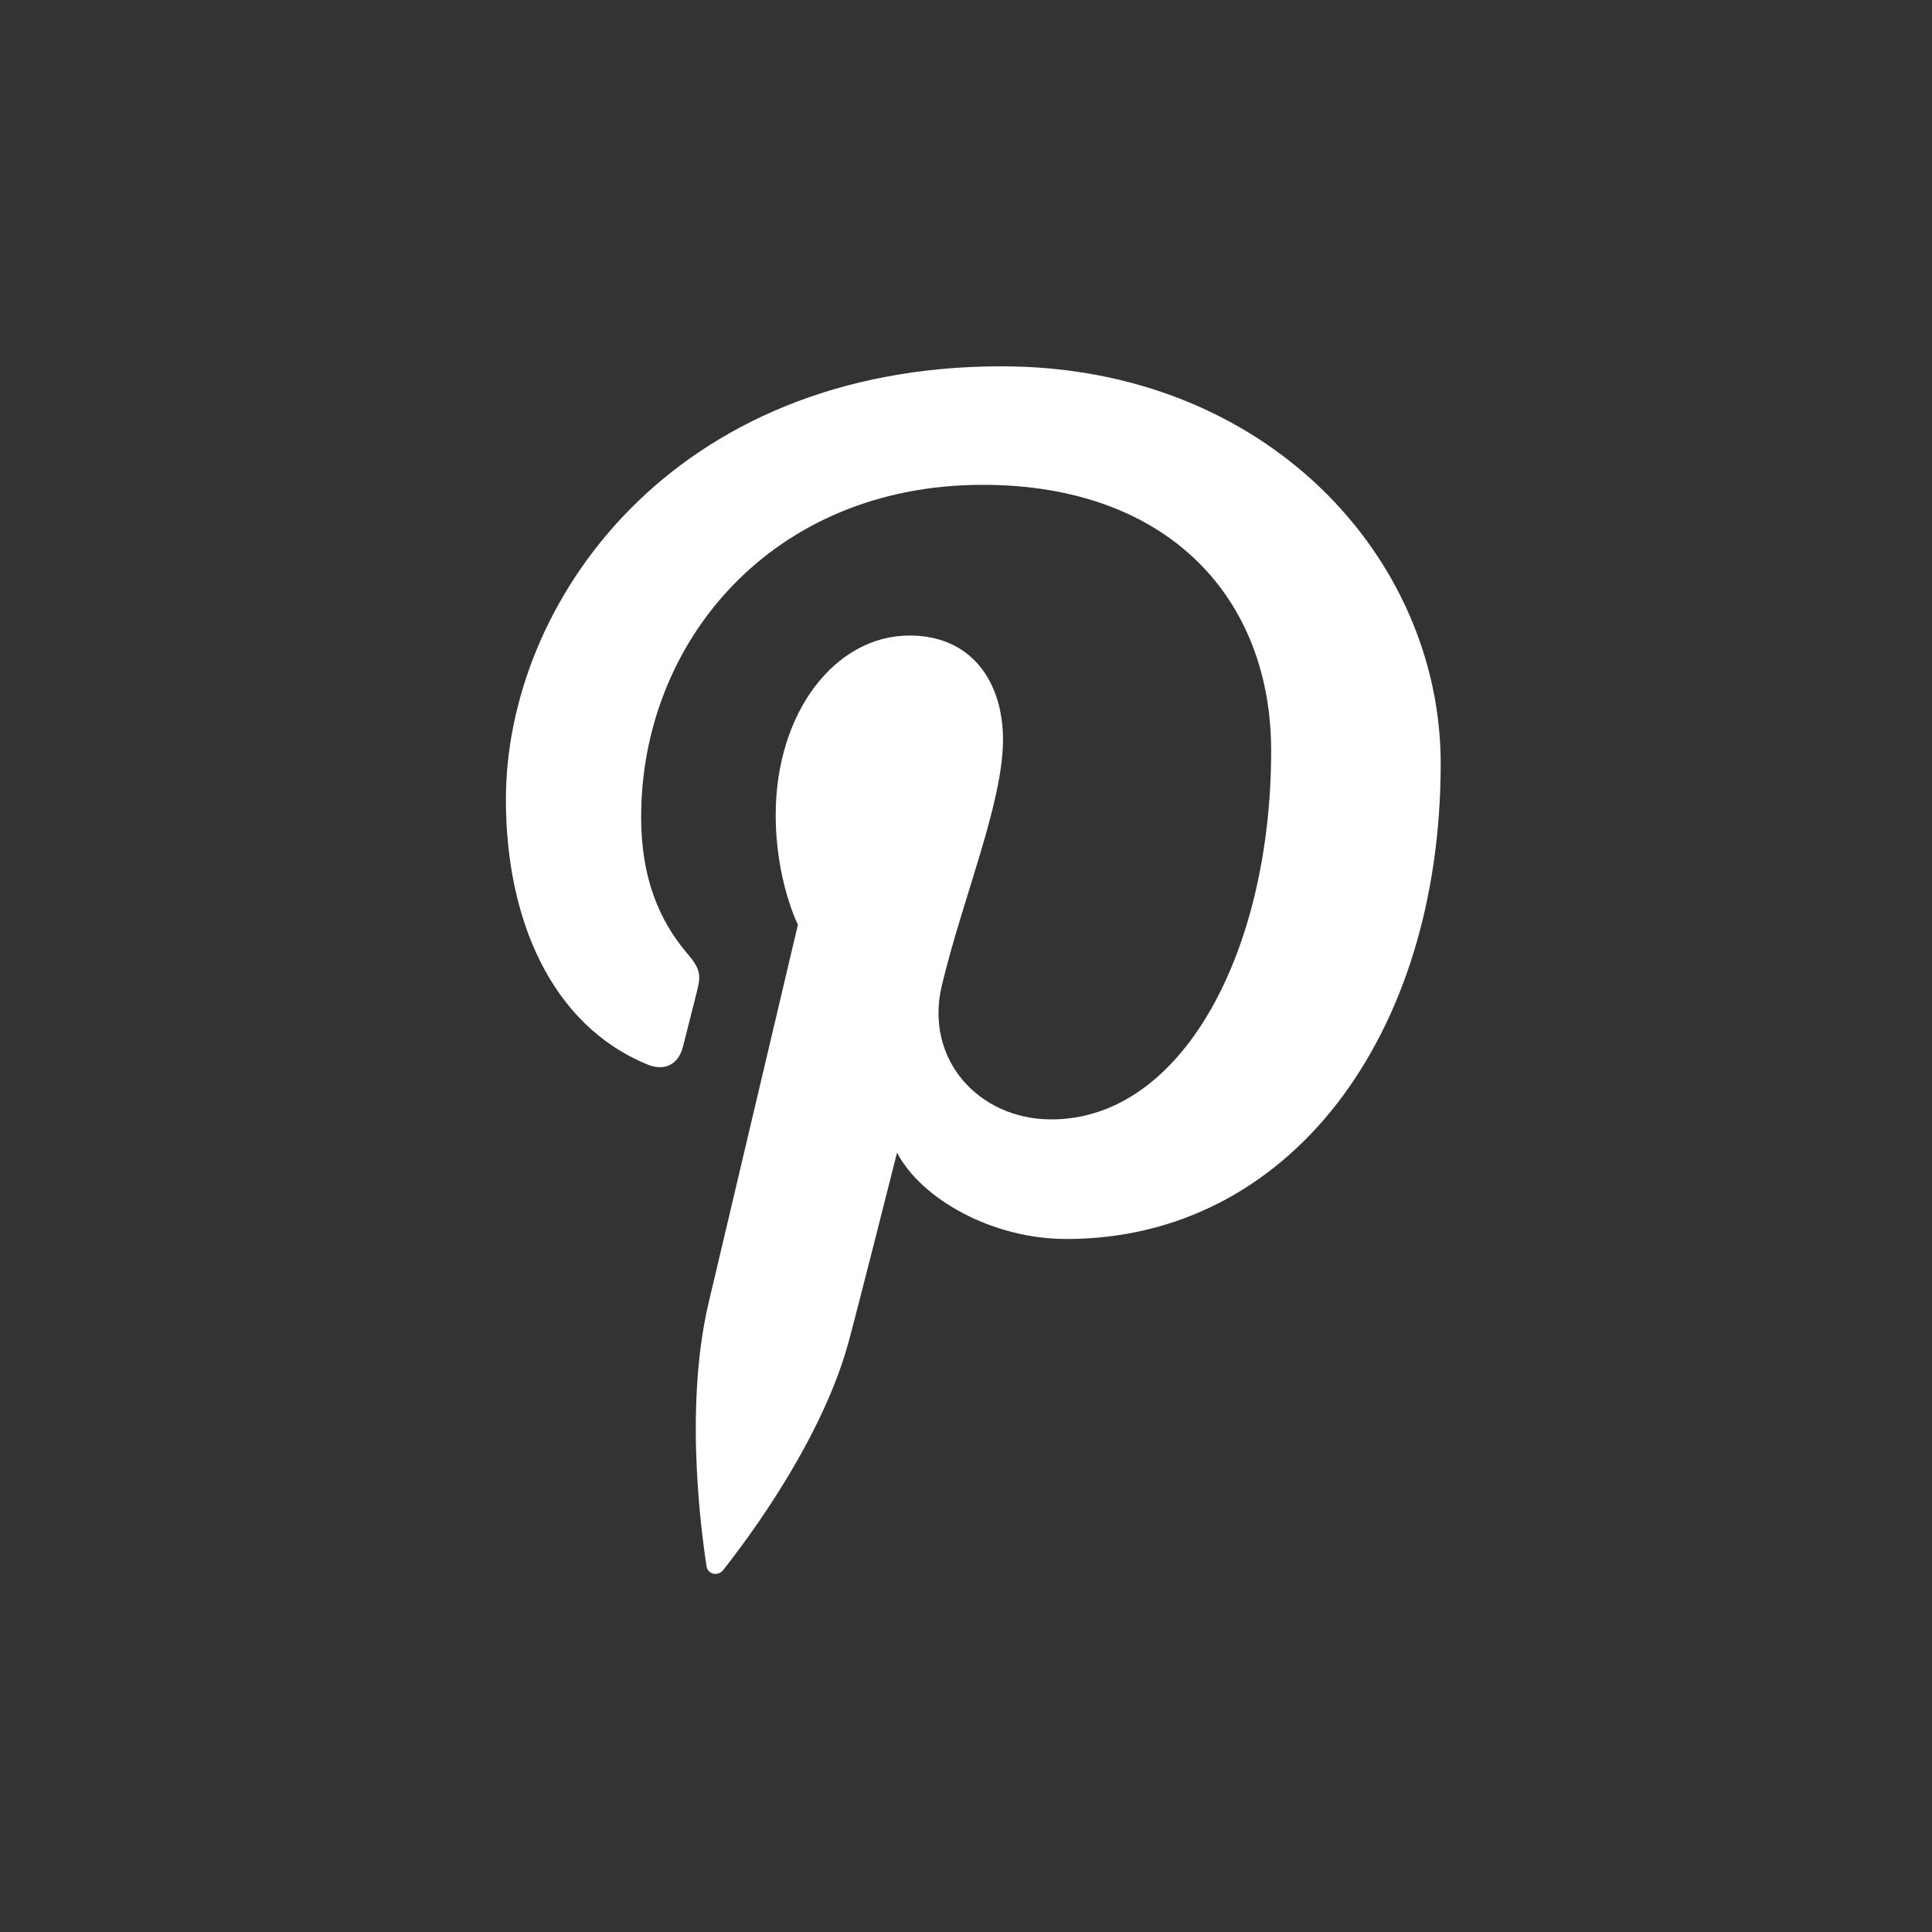
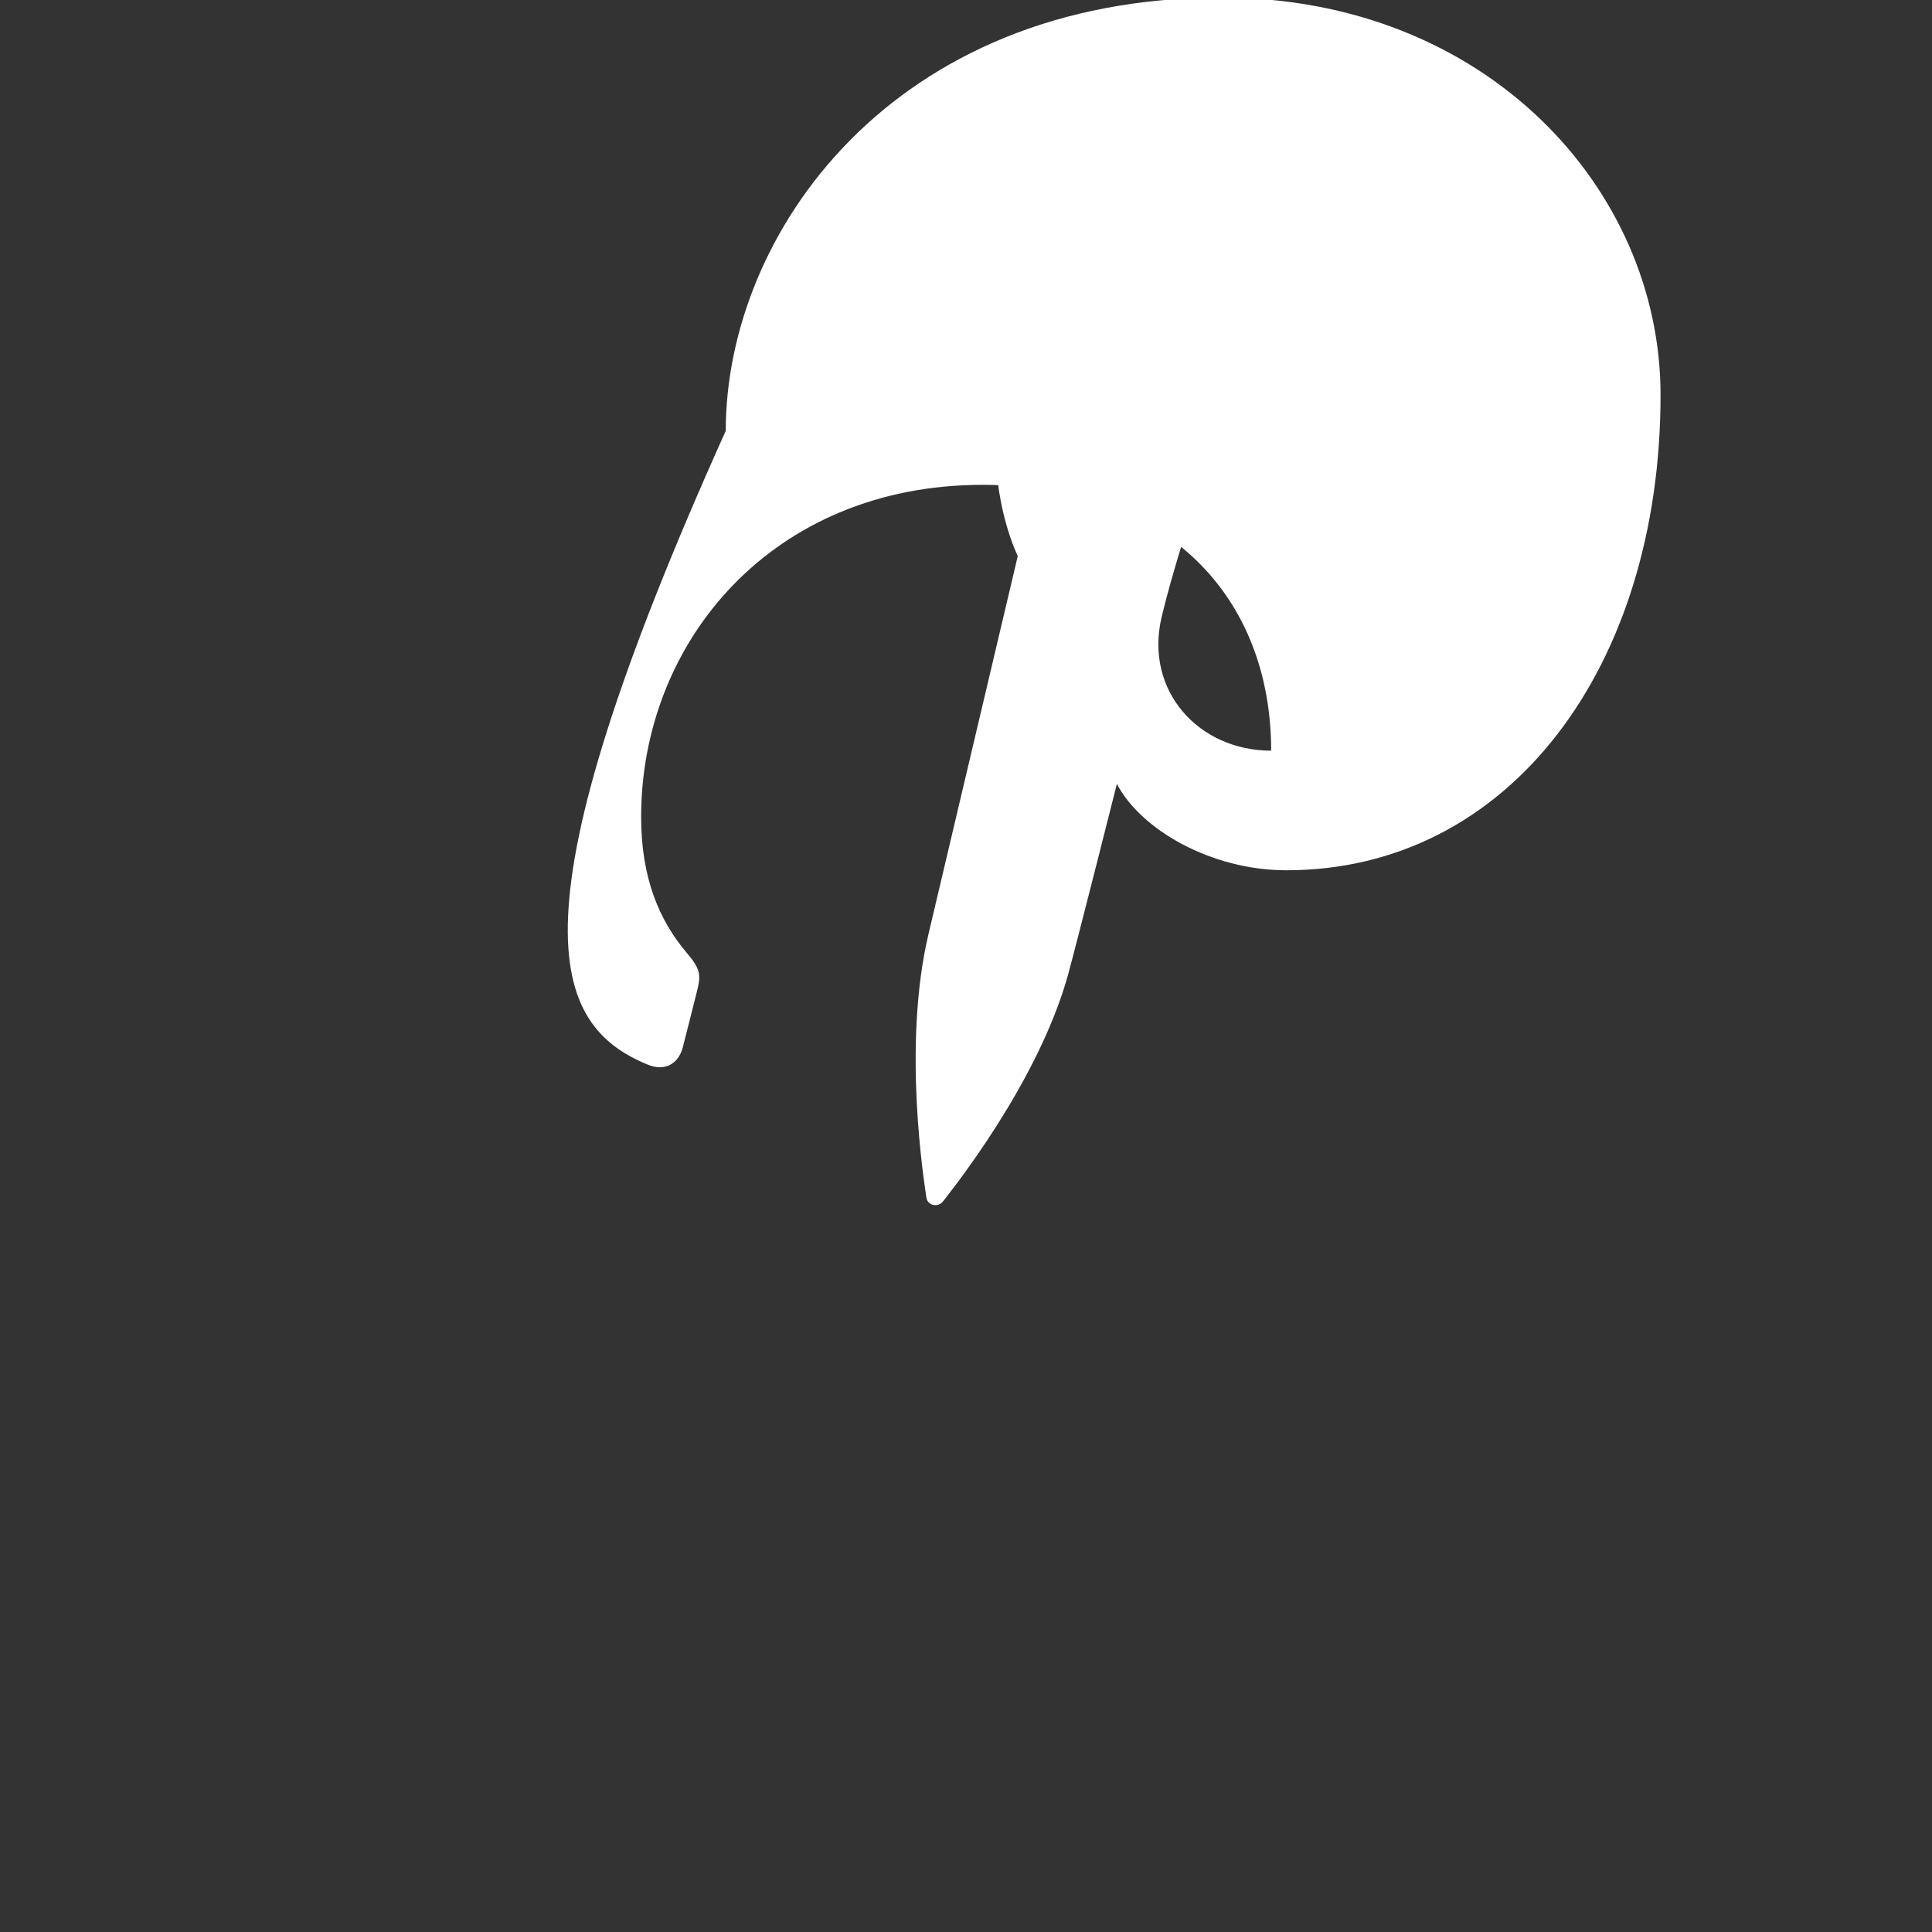
<svg xmlns="http://www.w3.org/2000/svg" version="1.1" id="Layer_3" x="0px" y="0px" viewBox="0 0 20 20" enable-background="new 0 0 20 20" xml:space="preserve">
  <rect x="0" y="0" width="20" height="20" fill="#333333" stroke="none" />
-   <path fill="#FFFFFF" d="M6.708,11.022c0.164,0.067,0.311,0.003,0.36-0.179c0.033-0.126,0.112-0.444,0.146-0.577   c0.048-0.18,0.03-0.243-0.103-0.4C6.821,9.525,6.637,9.083,6.637,8.458c0-1.815,1.357-3.439,3.535-3.439   c1.928,0,2.987,1.178,2.987,2.752c0,2.07-0.916,3.817-2.276,3.817c-0.751,0-1.314-0.621-1.134-1.383   c0.217-0.91,0.634-1.891,0.634-2.548c0-0.588-0.316-1.078-0.968-1.078c-0.768,0-1.385,0.794-1.385,1.858   c0,0.678,0.23,1.136,0.23,1.136s-0.786,3.329-0.924,3.912c-0.275,1.161-0.042,2.585-0.022,2.729   c0.012,0.085,0.121,0.105,0.171,0.041c0.071-0.093,0.985-1.222,1.296-2.35c0.088-0.319,0.505-1.973,0.505-1.973   c0.249,0.476,0.979,0.894,1.754,0.894c2.308,0,3.874-2.104,3.874-4.921c0-2.13-1.804-4.113-4.546-4.113   c-3.412,0-5.131,2.446-5.131,4.485C5.237,9.514,5.705,10.613,6.708,11.022" />
+   <path fill="#FFFFFF" d="M6.708,11.022c0.164,0.067,0.311,0.003,0.36-0.179c0.033-0.126,0.112-0.444,0.146-0.577   c0.048-0.18,0.03-0.243-0.103-0.4C6.821,9.525,6.637,9.083,6.637,8.458c0-1.815,1.357-3.439,3.535-3.439   c1.928,0,2.987,1.178,2.987,2.752c-0.751,0-1.314-0.621-1.134-1.383   c0.217-0.91,0.634-1.891,0.634-2.548c0-0.588-0.316-1.078-0.968-1.078c-0.768,0-1.385,0.794-1.385,1.858   c0,0.678,0.23,1.136,0.23,1.136s-0.786,3.329-0.924,3.912c-0.275,1.161-0.042,2.585-0.022,2.729   c0.012,0.085,0.121,0.105,0.171,0.041c0.071-0.093,0.985-1.222,1.296-2.35c0.088-0.319,0.505-1.973,0.505-1.973   c0.249,0.476,0.979,0.894,1.754,0.894c2.308,0,3.874-2.104,3.874-4.921c0-2.13-1.804-4.113-4.546-4.113   c-3.412,0-5.131,2.446-5.131,4.485C5.237,9.514,5.705,10.613,6.708,11.022" />
</svg>